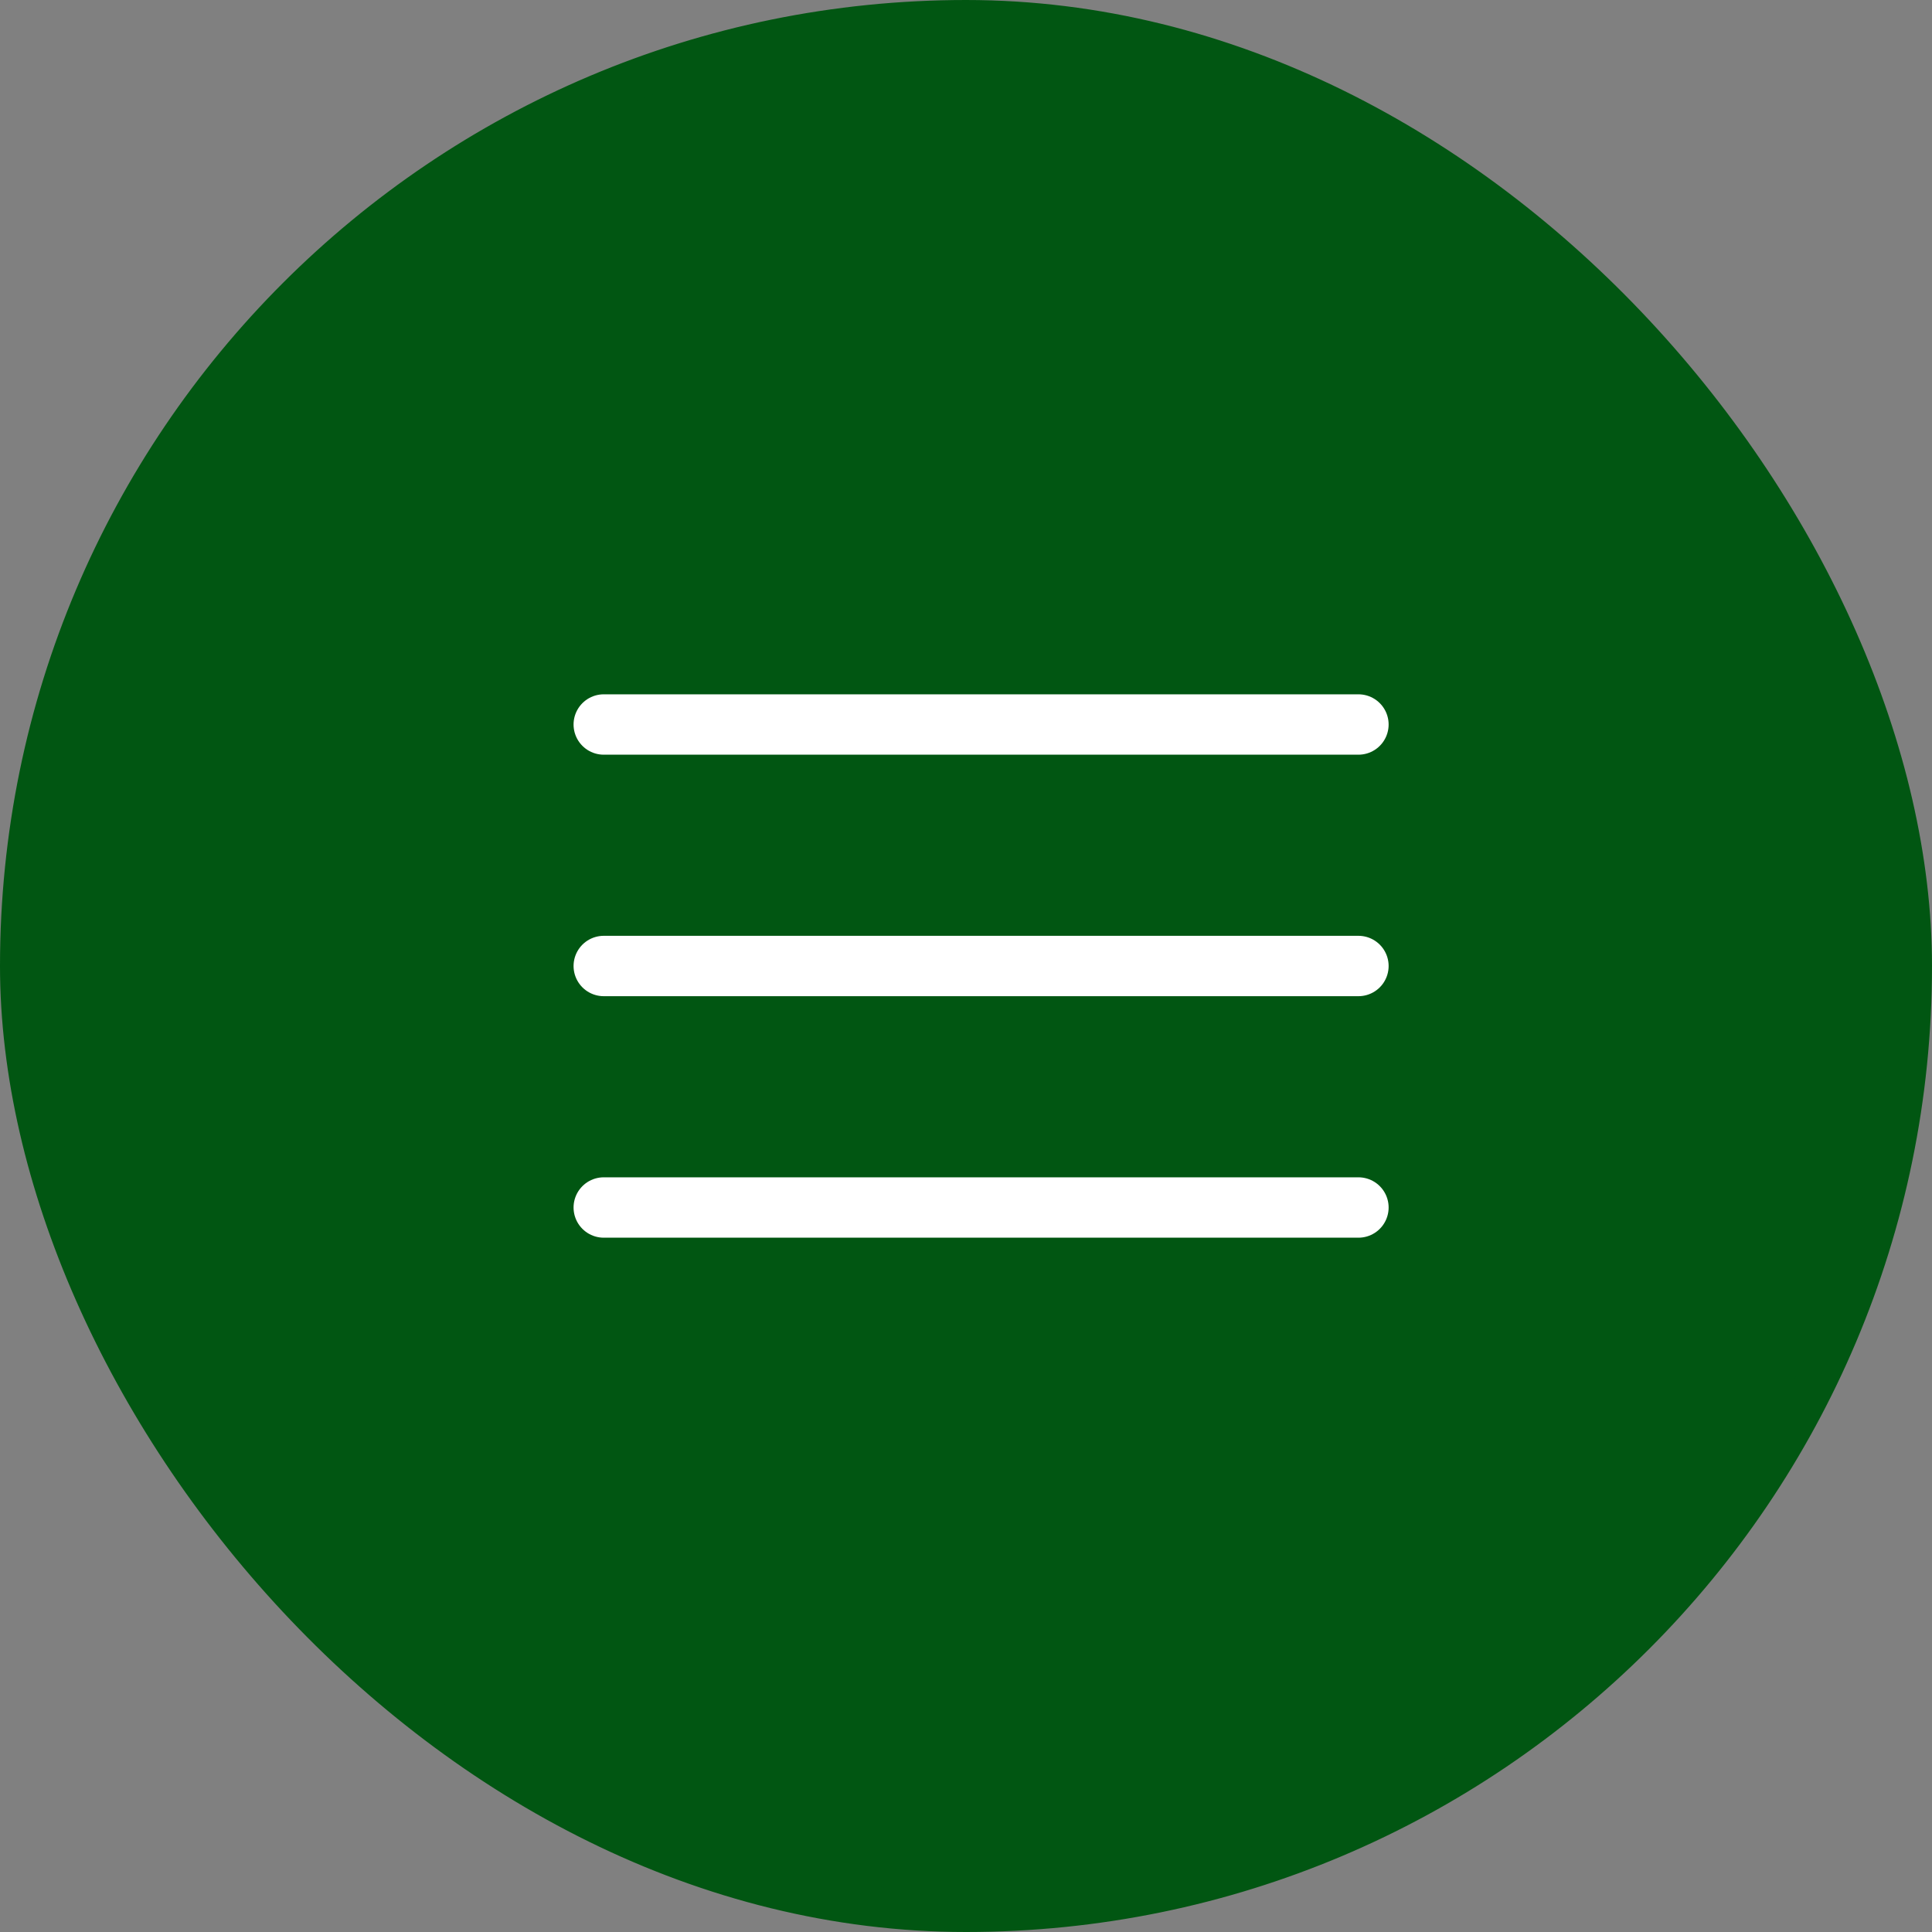
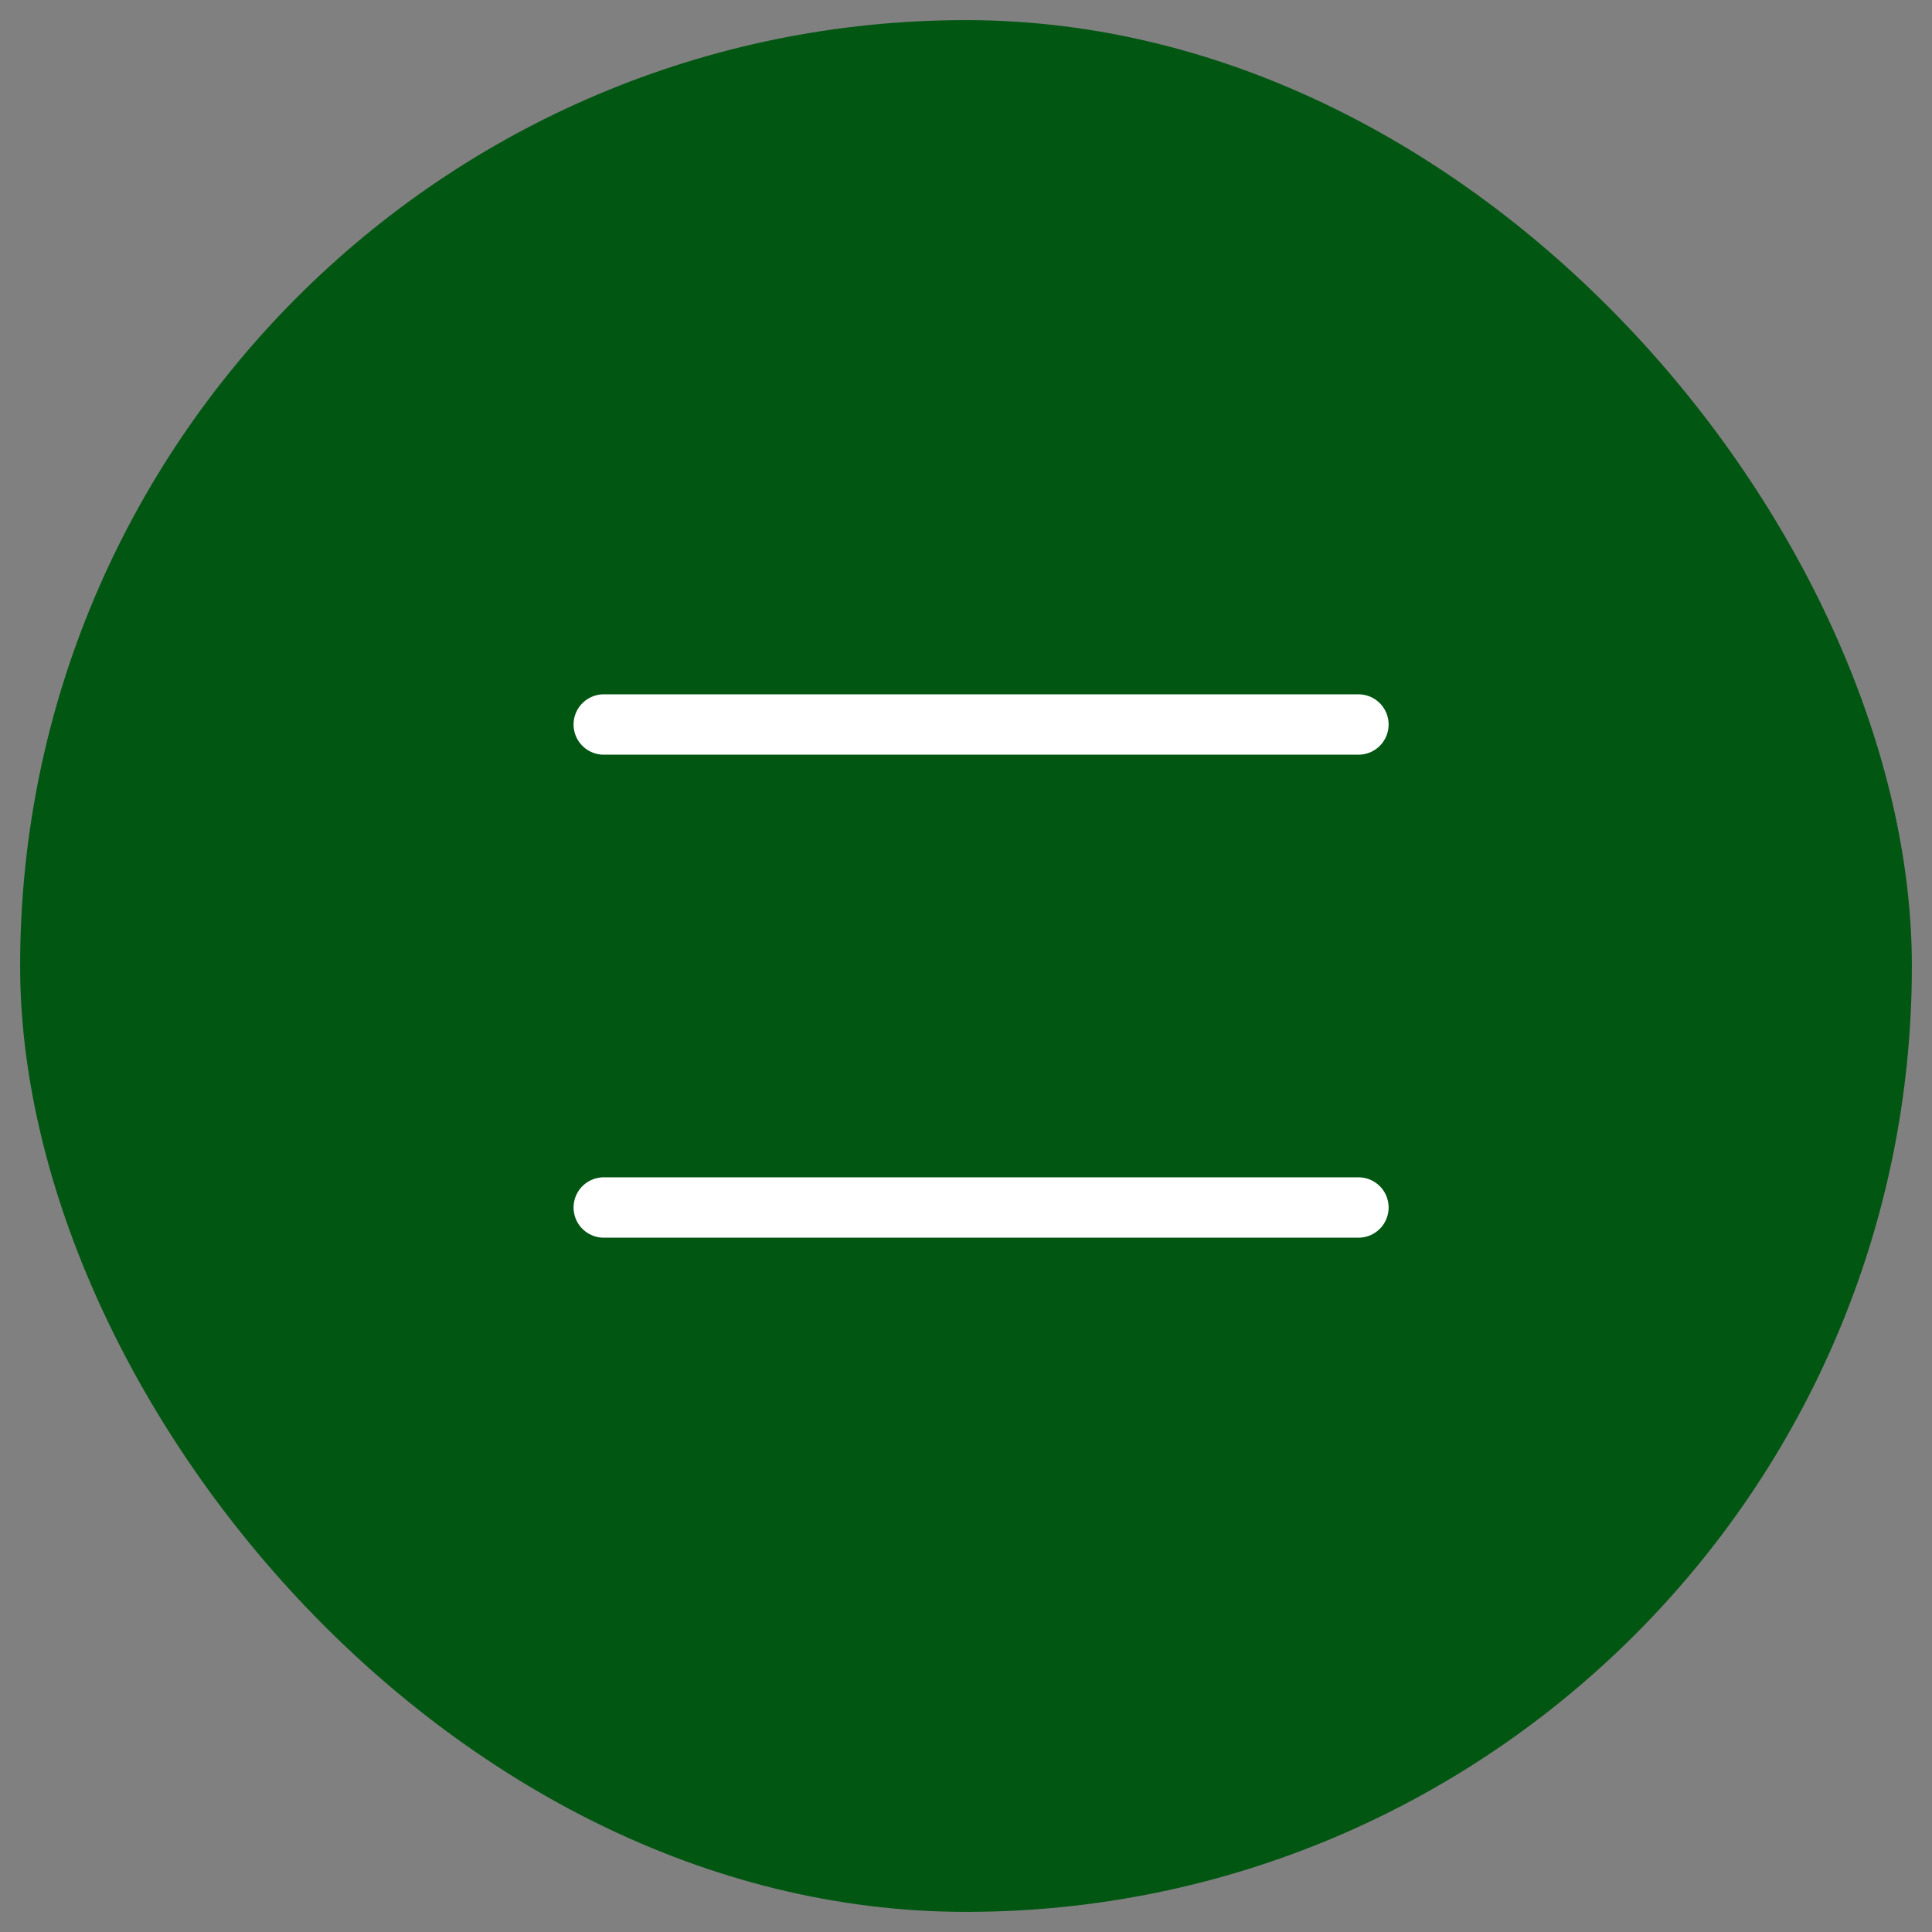
<svg xmlns="http://www.w3.org/2000/svg" width="48" height="48" viewBox="0 0 48 48" fill="none">
  <rect x="0" y="0" width="48" height="48" fill="#808080" stroke="none" />
  <rect x="0.5" y="0.5" width="47" height="47" rx="23.5" fill="#015612" />
-   <rect x="0.5" y="0.5" width="47" height="47" rx="23.5" stroke="#015612" />
-   <path d="M15 30H33.75M15 24H33.75M15 18H24.375H33.75" stroke="white" stroke-width="1.5" stroke-linecap="round" stroke-linejoin="round" />
+   <path d="M15 30H33.75M15 24M15 18H24.375H33.75" stroke="white" stroke-width="1.5" stroke-linecap="round" stroke-linejoin="round" />
</svg>